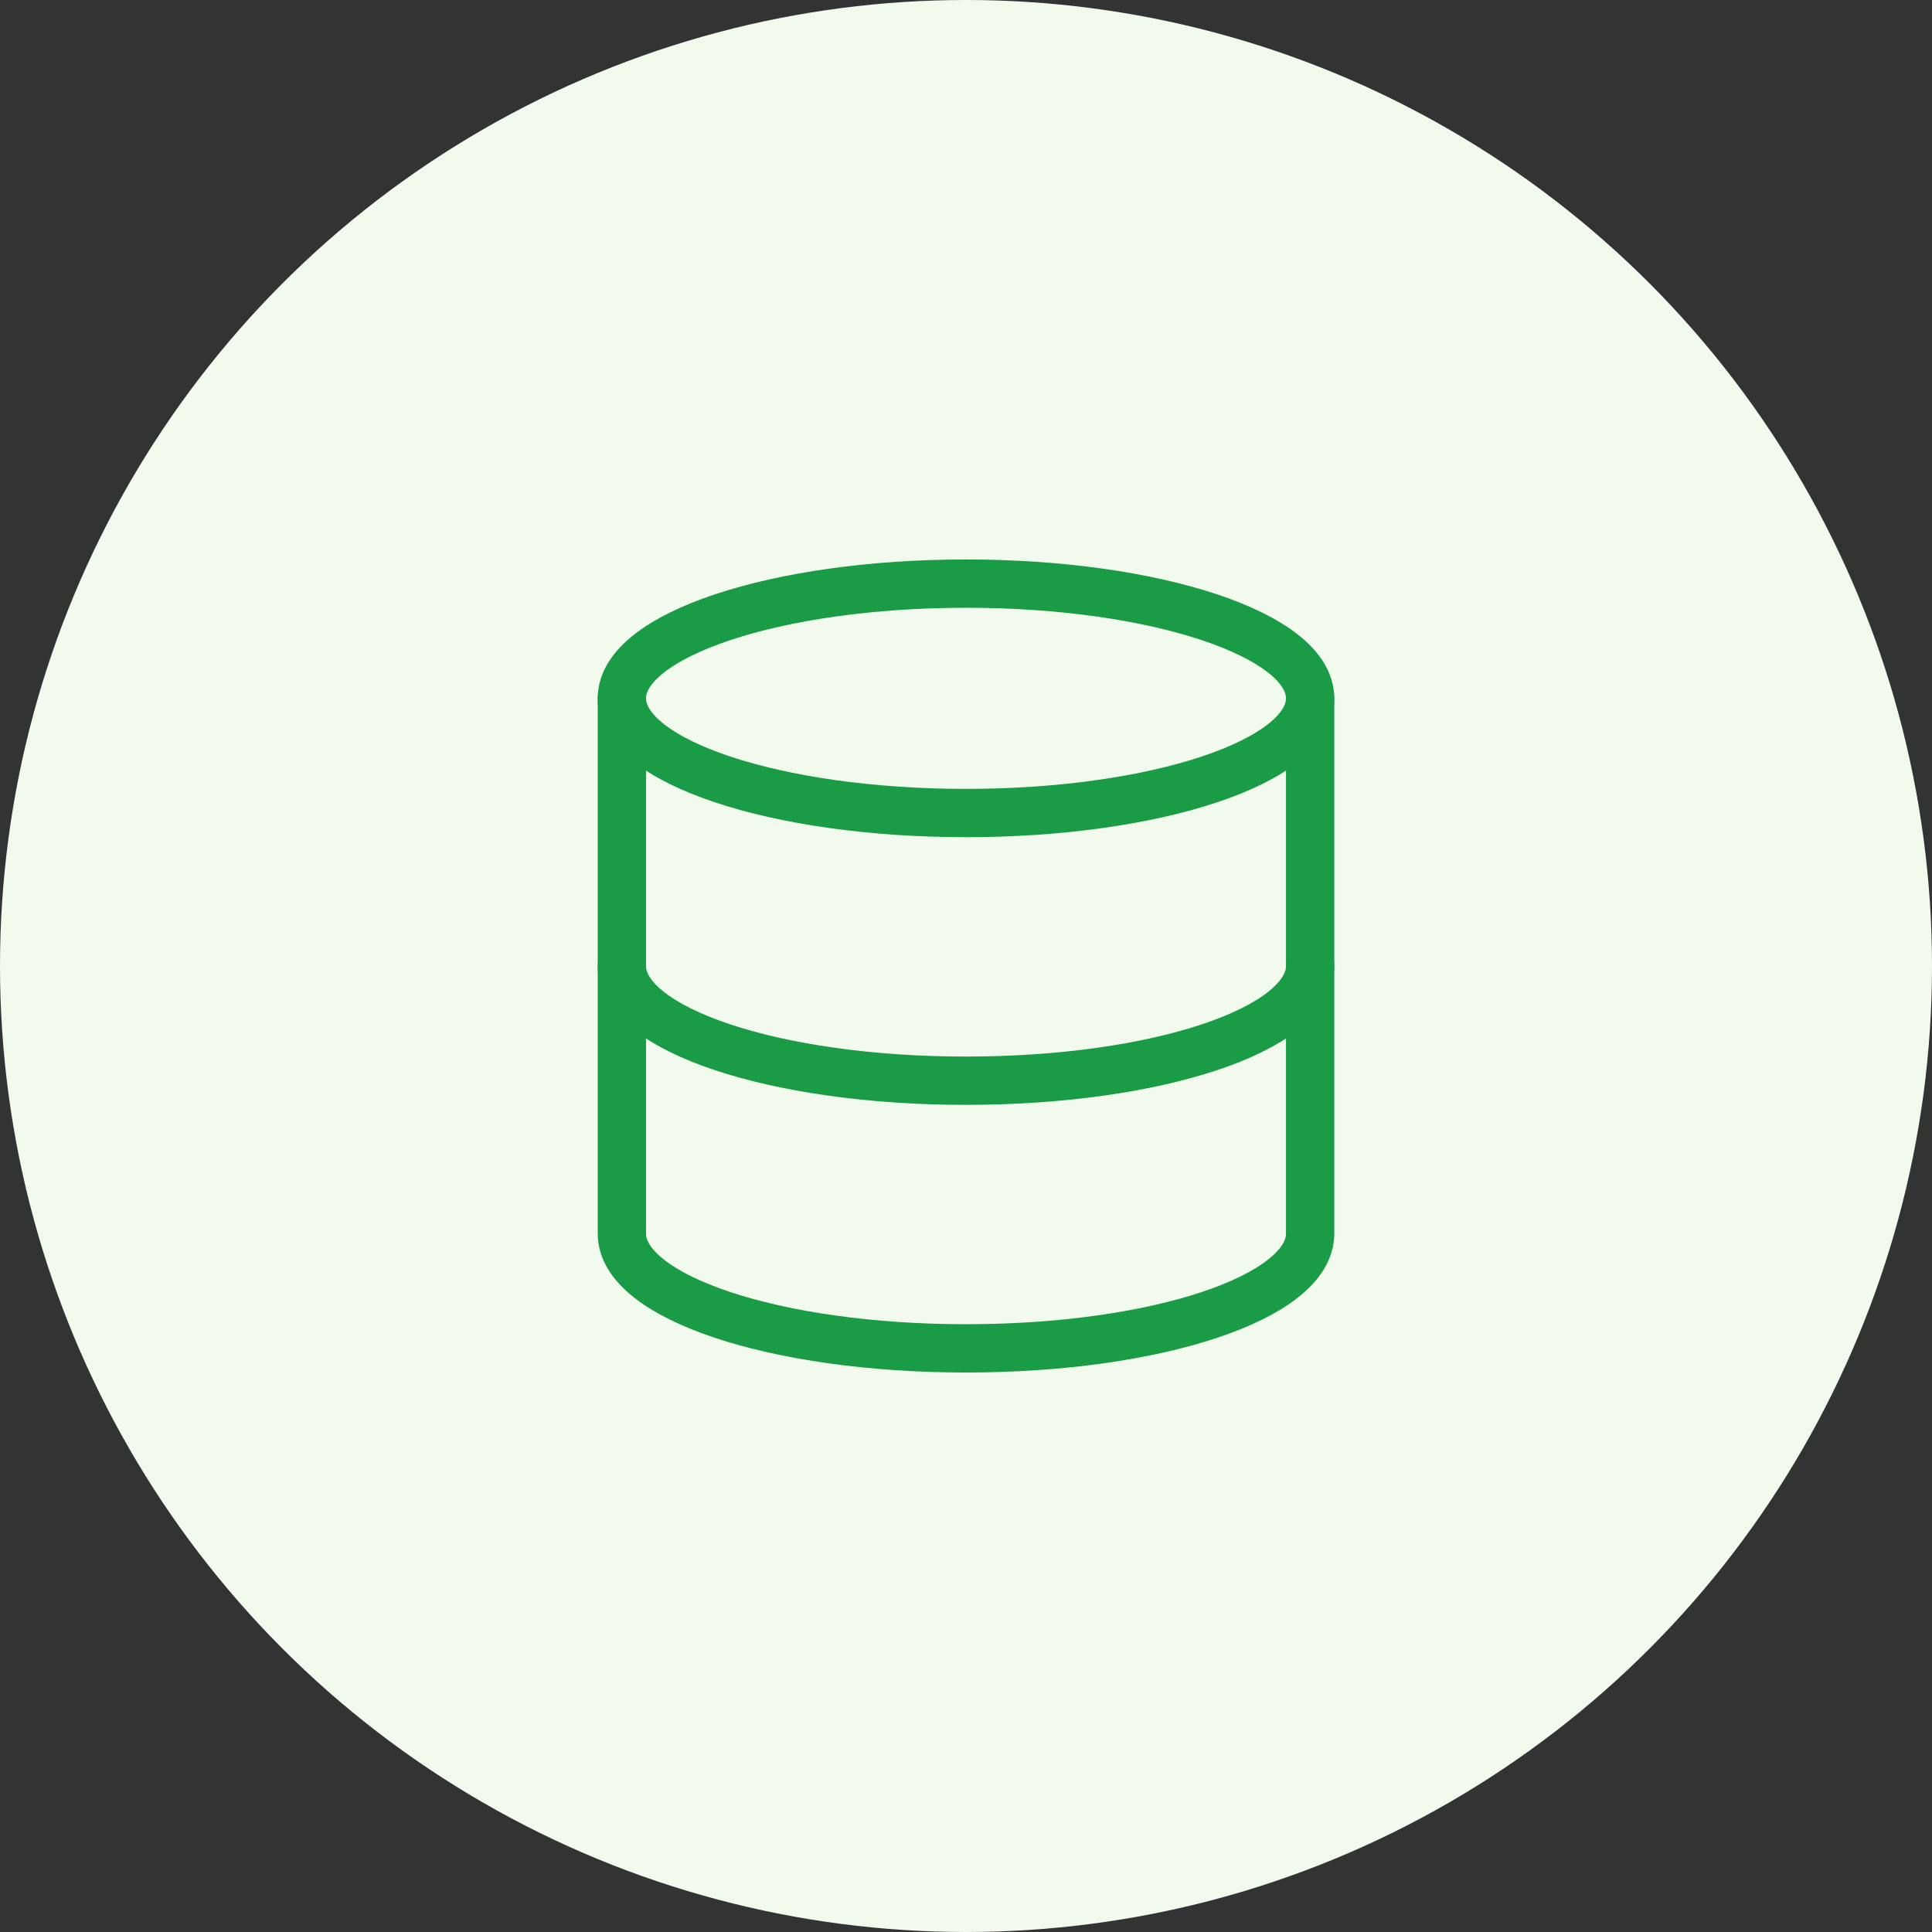
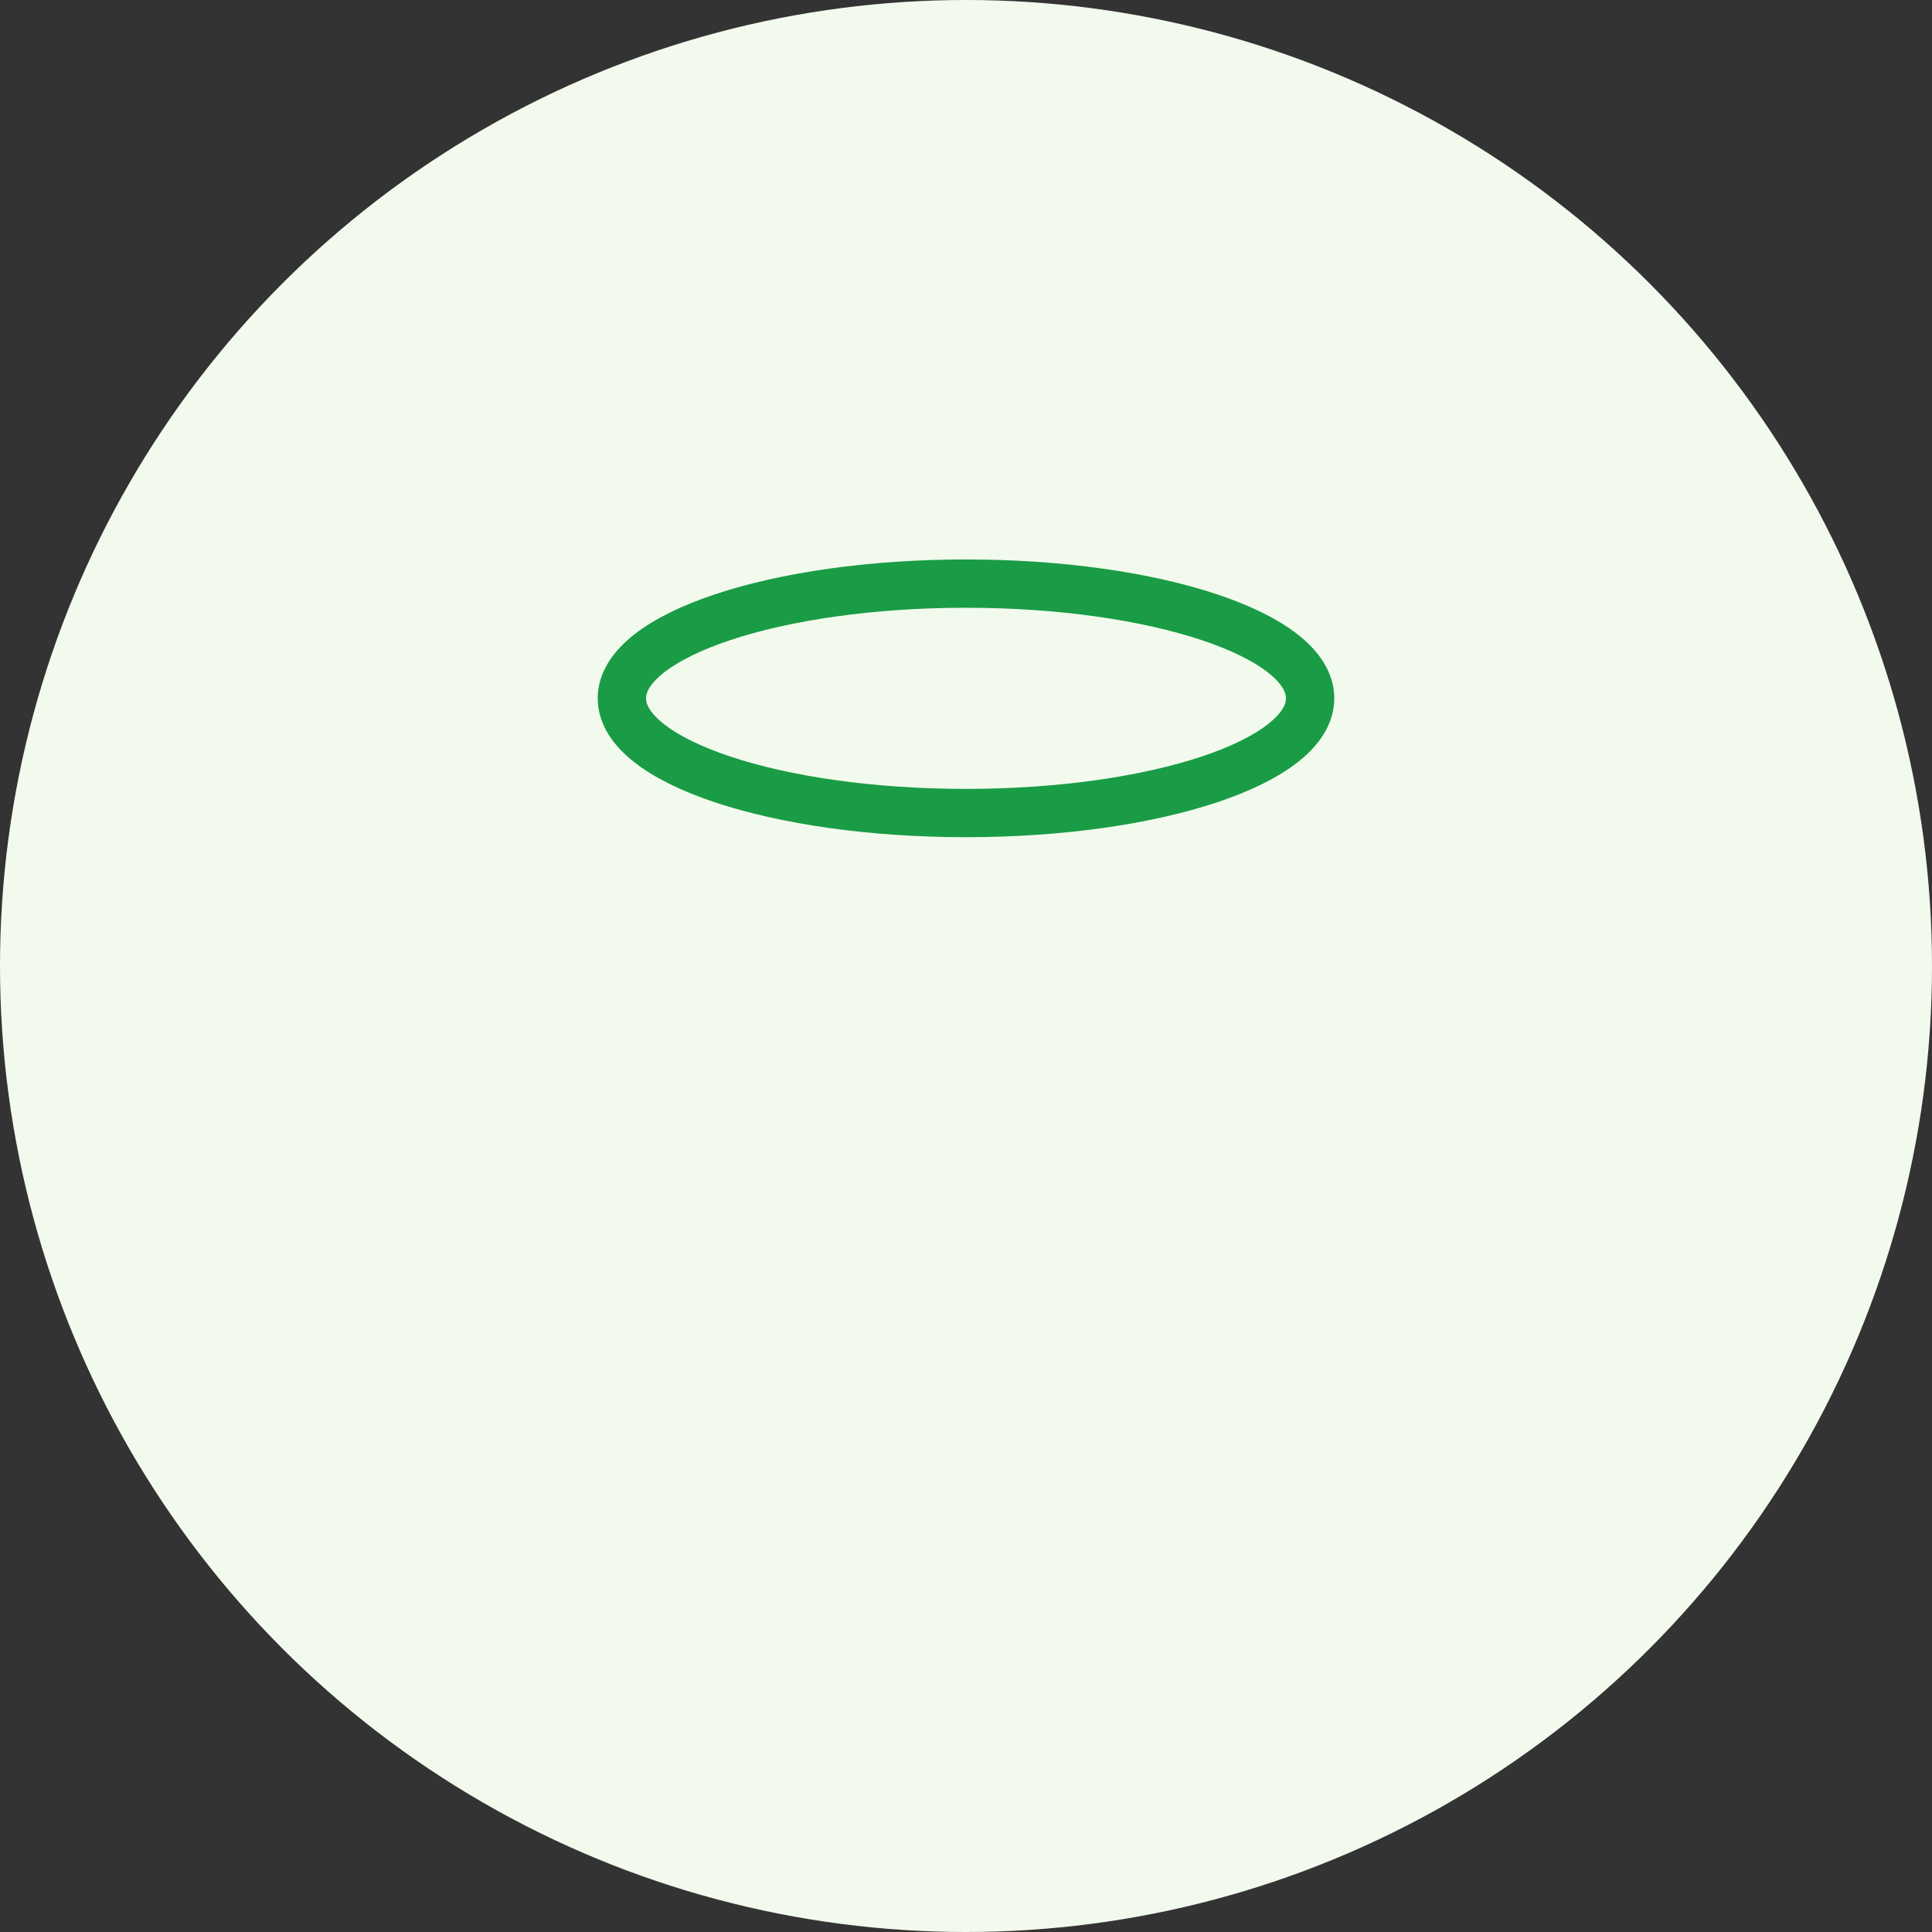
<svg xmlns="http://www.w3.org/2000/svg" width="80" height="80" viewBox="0 0 80 80" fill="none">
  <rect x="0" y="0" width="80" height="80" fill="#333333" stroke="none" />
  <circle cx="40" cy="40" r="40" fill="#F2FAED" />
  <path d="M40 33.666C47.87 33.666 54.25 31.54 54.25 28.916C54.25 26.293 47.87 24.166 40 24.166C32.13 24.166 25.75 26.293 25.75 28.916C25.75 31.54 32.13 33.666 40 33.666Z" stroke="#199C45" stroke-width="2" stroke-linecap="round" stroke-linejoin="round" />
-   <path d="M54.25 40C54.25 42.628 47.917 44.75 40 44.75C32.083 44.75 25.75 42.628 25.75 40" stroke="#199C45" stroke-width="2" stroke-linecap="round" stroke-linejoin="round" />
-   <path d="M25.75 28.916V51.083C25.75 53.712 32.083 55.833 40 55.833C47.917 55.833 54.25 53.712 54.25 51.083V28.916" stroke="#199C45" stroke-width="2" stroke-linecap="round" stroke-linejoin="round" />
</svg>